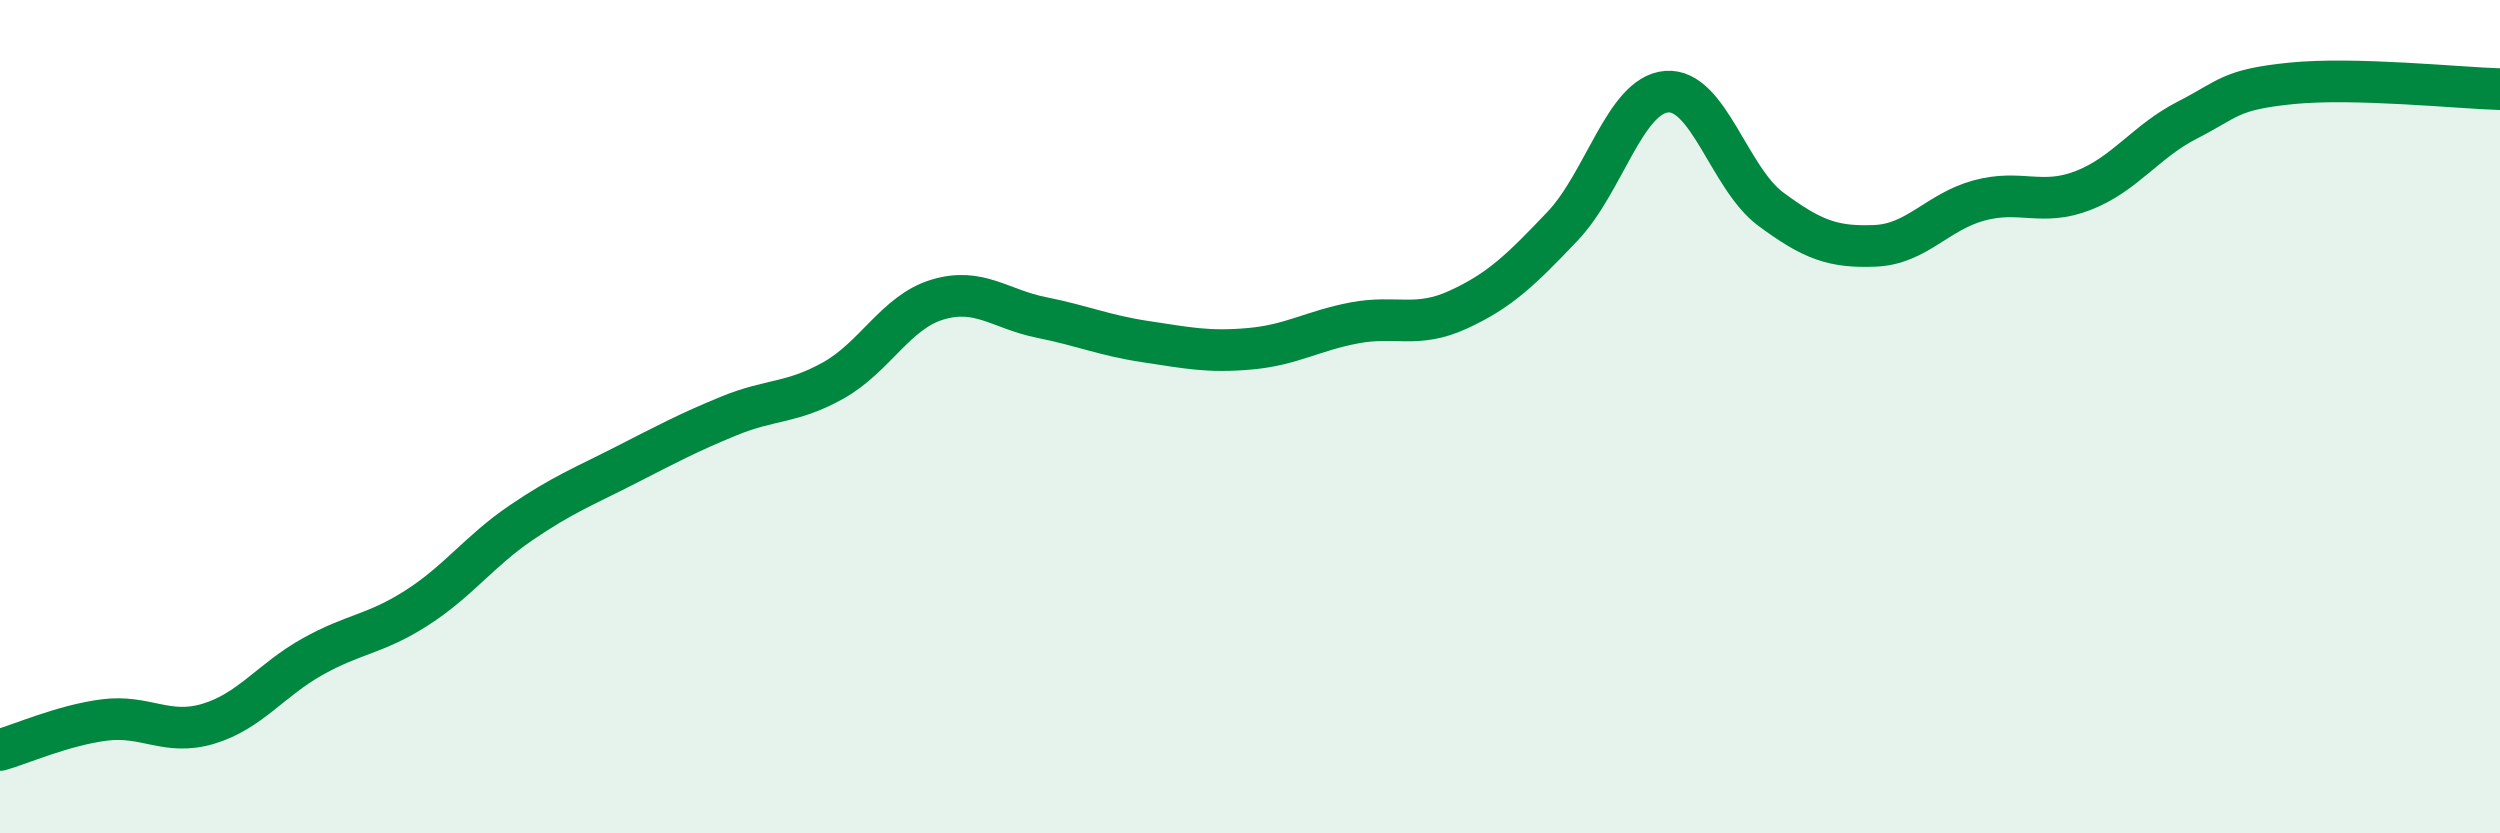
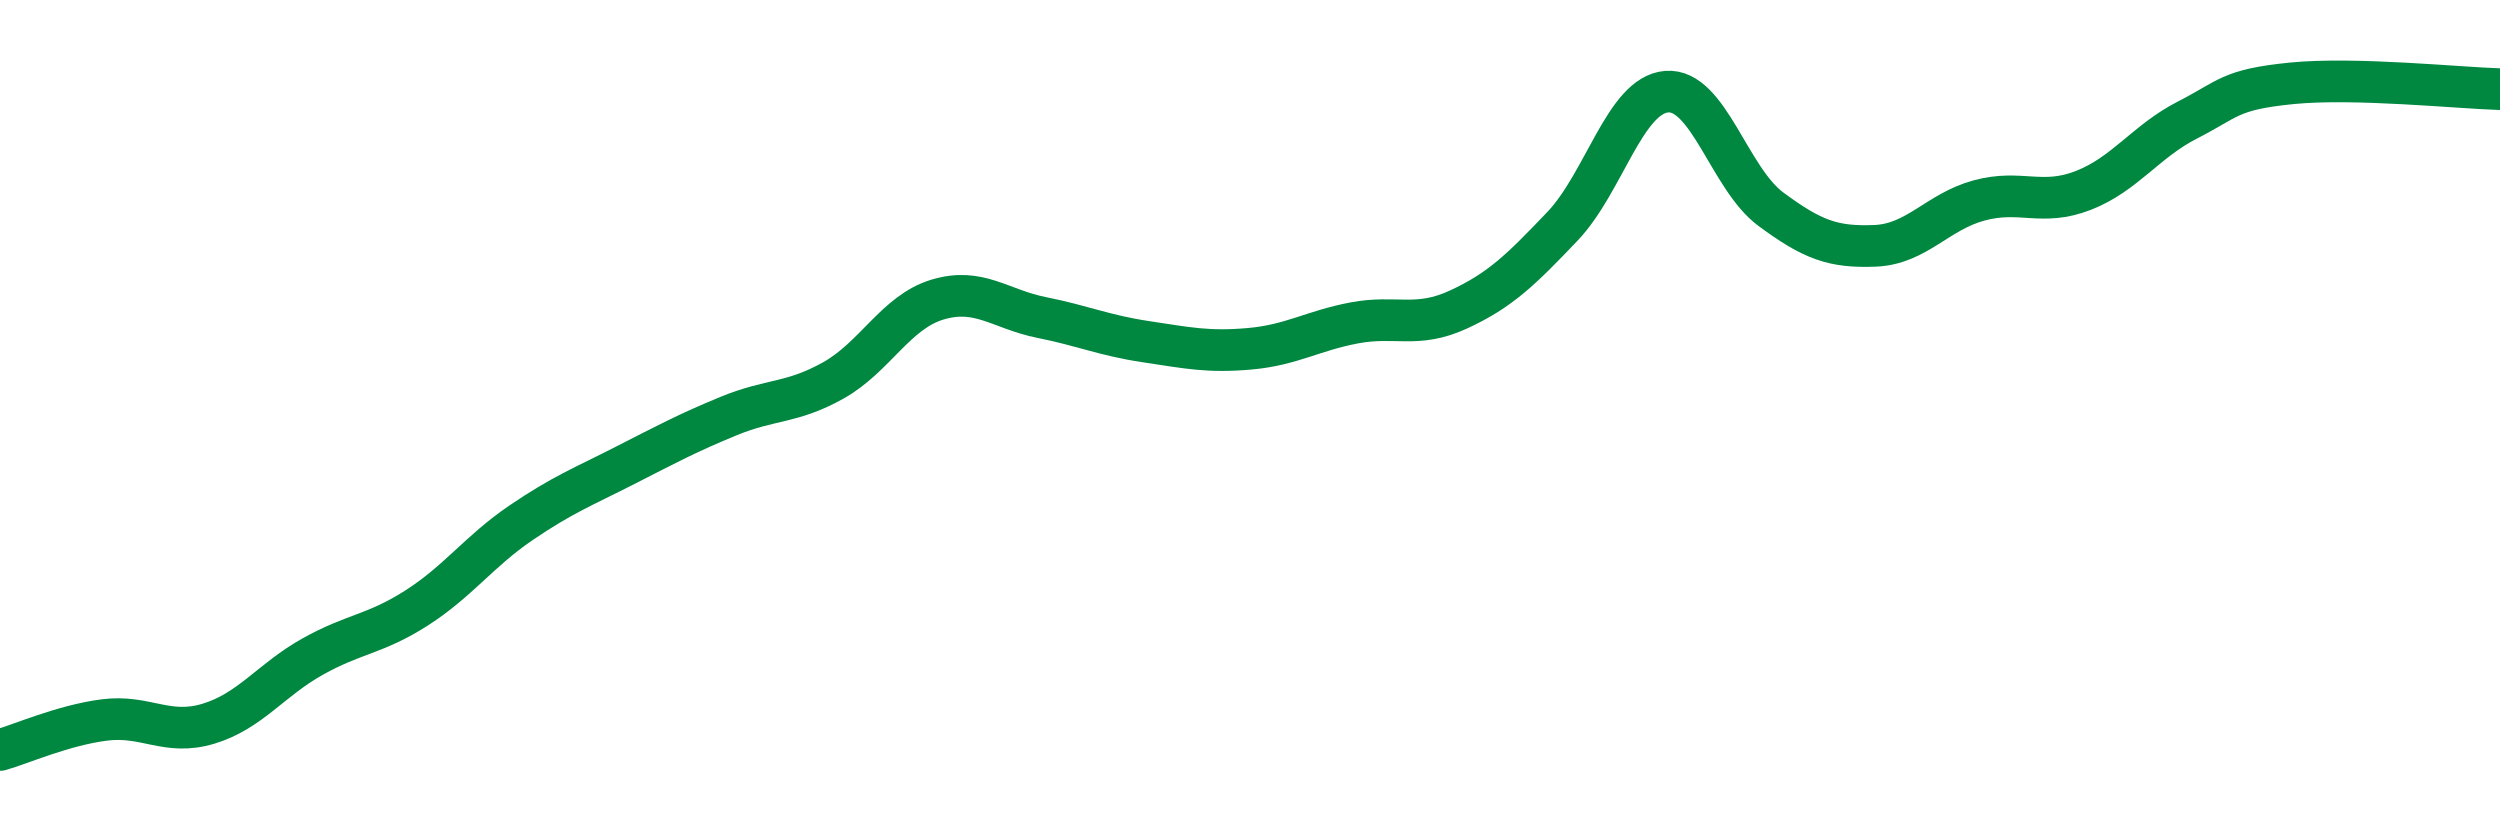
<svg xmlns="http://www.w3.org/2000/svg" width="60" height="20" viewBox="0 0 60 20">
-   <path d="M 0,18 C 0.5,17.86 1.5,17.41 2.5,17.28 C 3.5,17.15 4,17.67 5,17.37 C 6,17.07 6.5,16.32 7.5,15.76 C 8.5,15.2 9,15.23 10,14.59 C 11,13.95 11.5,13.23 12.5,12.55 C 13.5,11.87 14,11.68 15,11.17 C 16,10.66 16.5,10.39 17.5,9.98 C 18.5,9.57 19,9.69 20,9.13 C 21,8.57 21.5,7.49 22.5,7.19 C 23.5,6.89 24,7.42 25,7.62 C 26,7.82 26.5,8.05 27.5,8.2 C 28.5,8.35 29,8.46 30,8.37 C 31,8.28 31.5,7.94 32.5,7.75 C 33.5,7.56 34,7.89 35,7.43 C 36,6.97 36.5,6.48 37.5,5.43 C 38.5,4.38 39,2.28 40,2.2 C 41,2.12 41.5,4.28 42.5,5.02 C 43.5,5.76 44,5.94 45,5.9 C 46,5.86 46.5,5.08 47.5,4.81 C 48.5,4.54 49,4.96 50,4.57 C 51,4.18 51.5,3.39 52.5,2.88 C 53.5,2.37 53.5,2.15 55,2 C 56.5,1.85 59,2.11 60,2.14L60 20L0 20Z" fill="#008740" opacity="0.1" stroke-linecap="round" stroke-linejoin="round" />
  <path d="M 0,18 C 0.5,17.86 1.5,17.41 2.5,17.28 C 3.5,17.15 4,17.67 5,17.37 C 6,17.07 6.5,16.32 7.5,15.76 C 8.5,15.2 9,15.23 10,14.59 C 11,13.95 11.5,13.23 12.5,12.55 C 13.5,11.87 14,11.68 15,11.17 C 16,10.66 16.5,10.39 17.5,9.98 C 18.5,9.57 19,9.69 20,9.13 C 21,8.57 21.5,7.49 22.5,7.19 C 23.5,6.89 24,7.42 25,7.62 C 26,7.82 26.5,8.05 27.5,8.2 C 28.5,8.35 29,8.46 30,8.37 C 31,8.28 31.5,7.94 32.5,7.75 C 33.5,7.56 34,7.89 35,7.43 C 36,6.97 36.5,6.48 37.5,5.43 C 38.5,4.38 39,2.28 40,2.2 C 41,2.12 41.5,4.28 42.5,5.02 C 43.5,5.76 44,5.94 45,5.9 C 46,5.86 46.5,5.08 47.5,4.81 C 48.5,4.54 49,4.96 50,4.57 C 51,4.18 51.5,3.39 52.5,2.88 C 53.5,2.37 53.5,2.15 55,2 C 56.5,1.85 59,2.11 60,2.14" stroke="#008740" stroke-width="1" fill="none" stroke-linecap="round" stroke-linejoin="round" />
</svg>